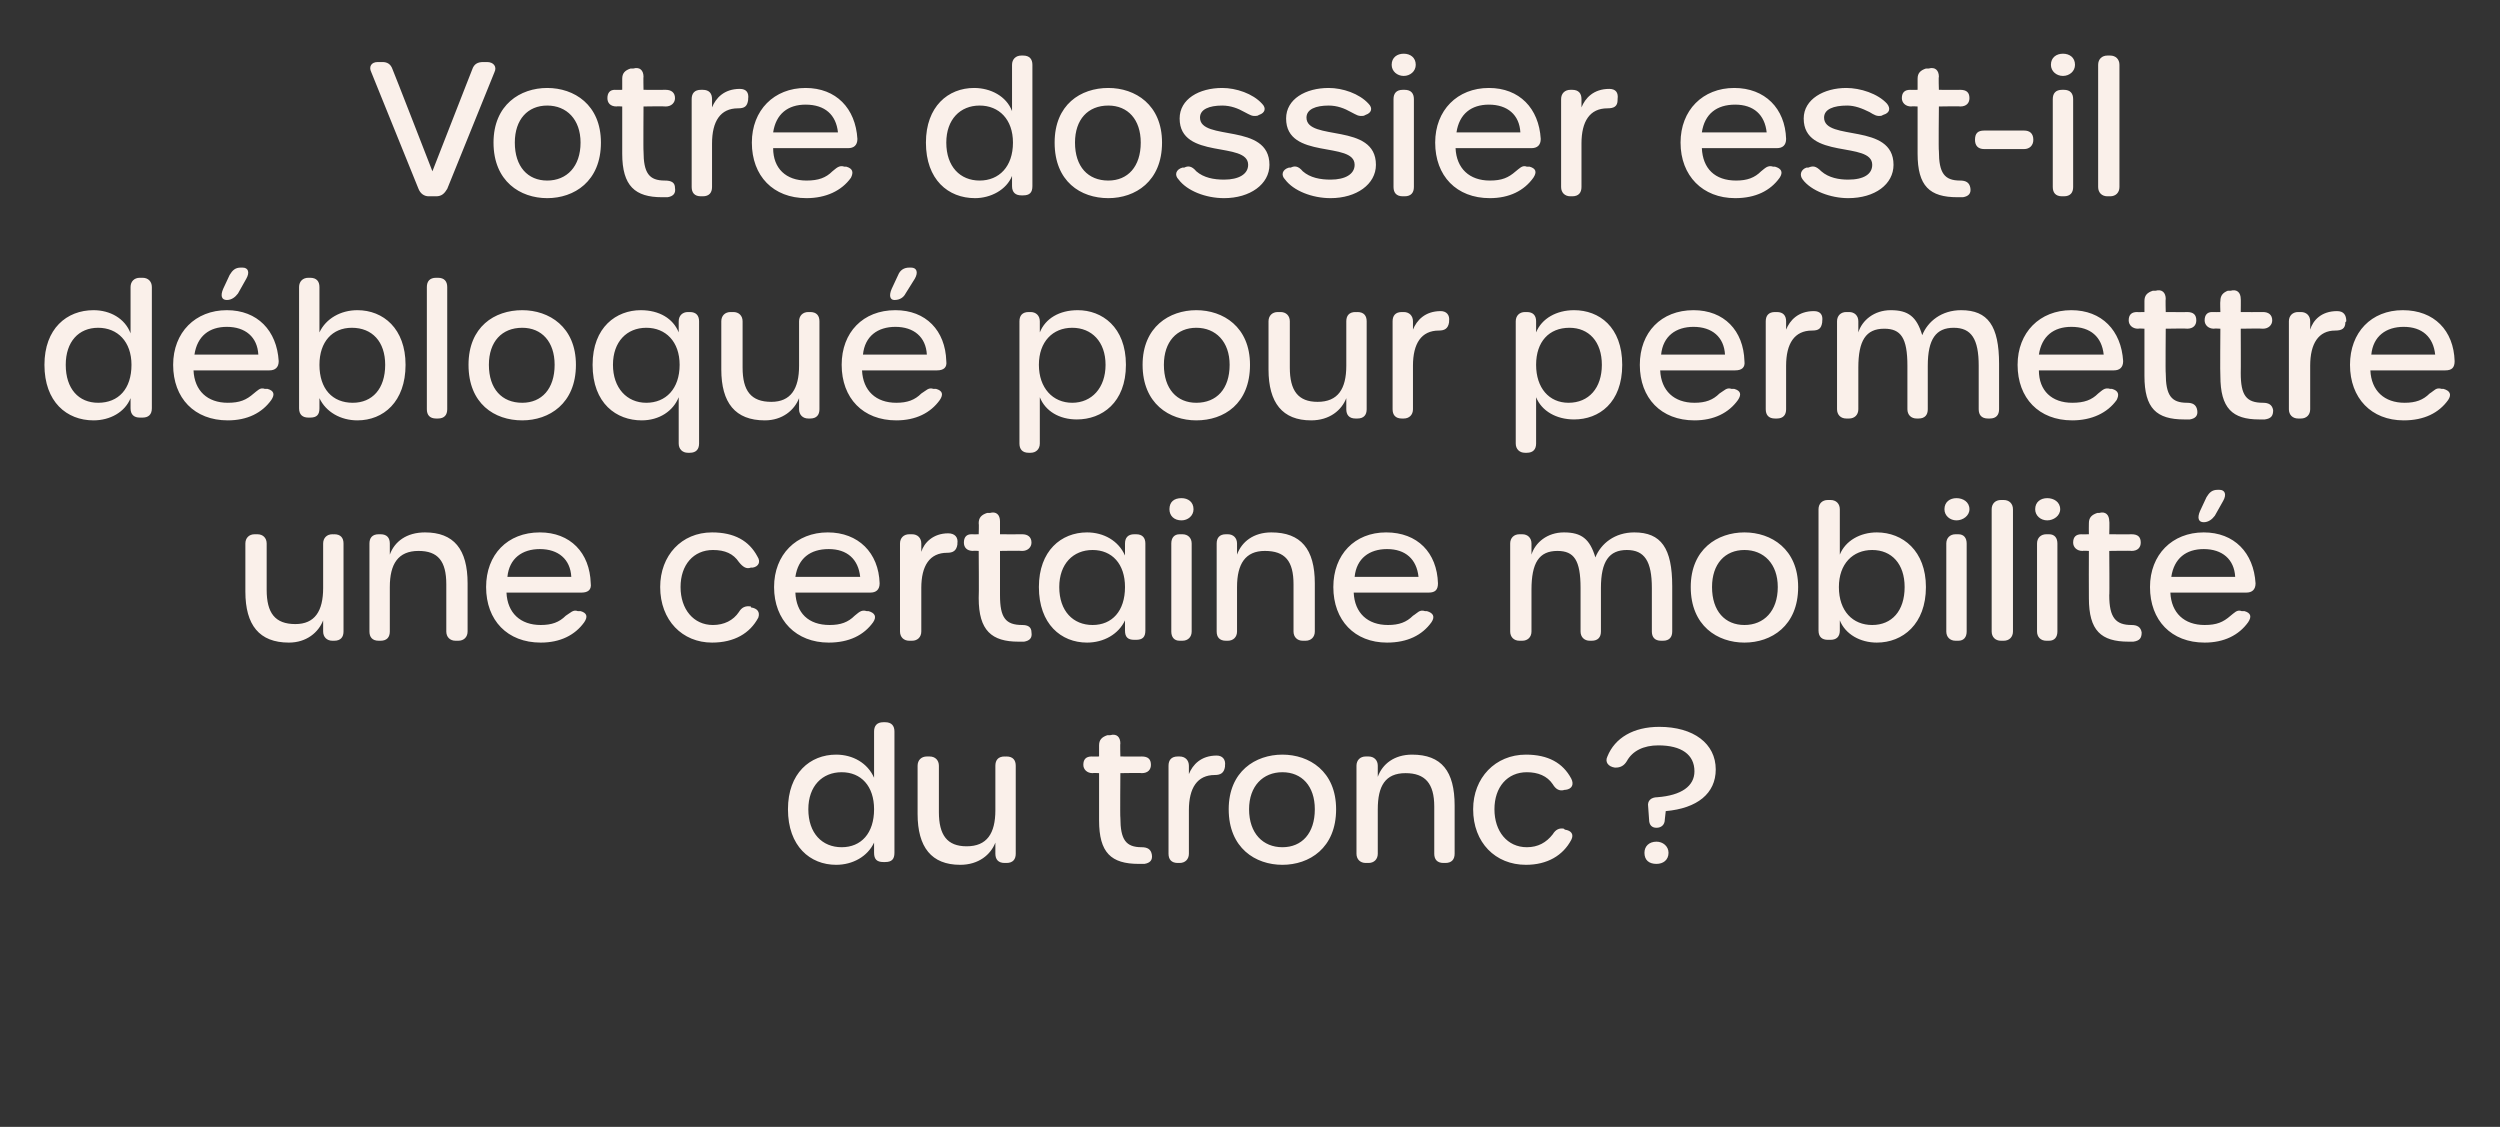
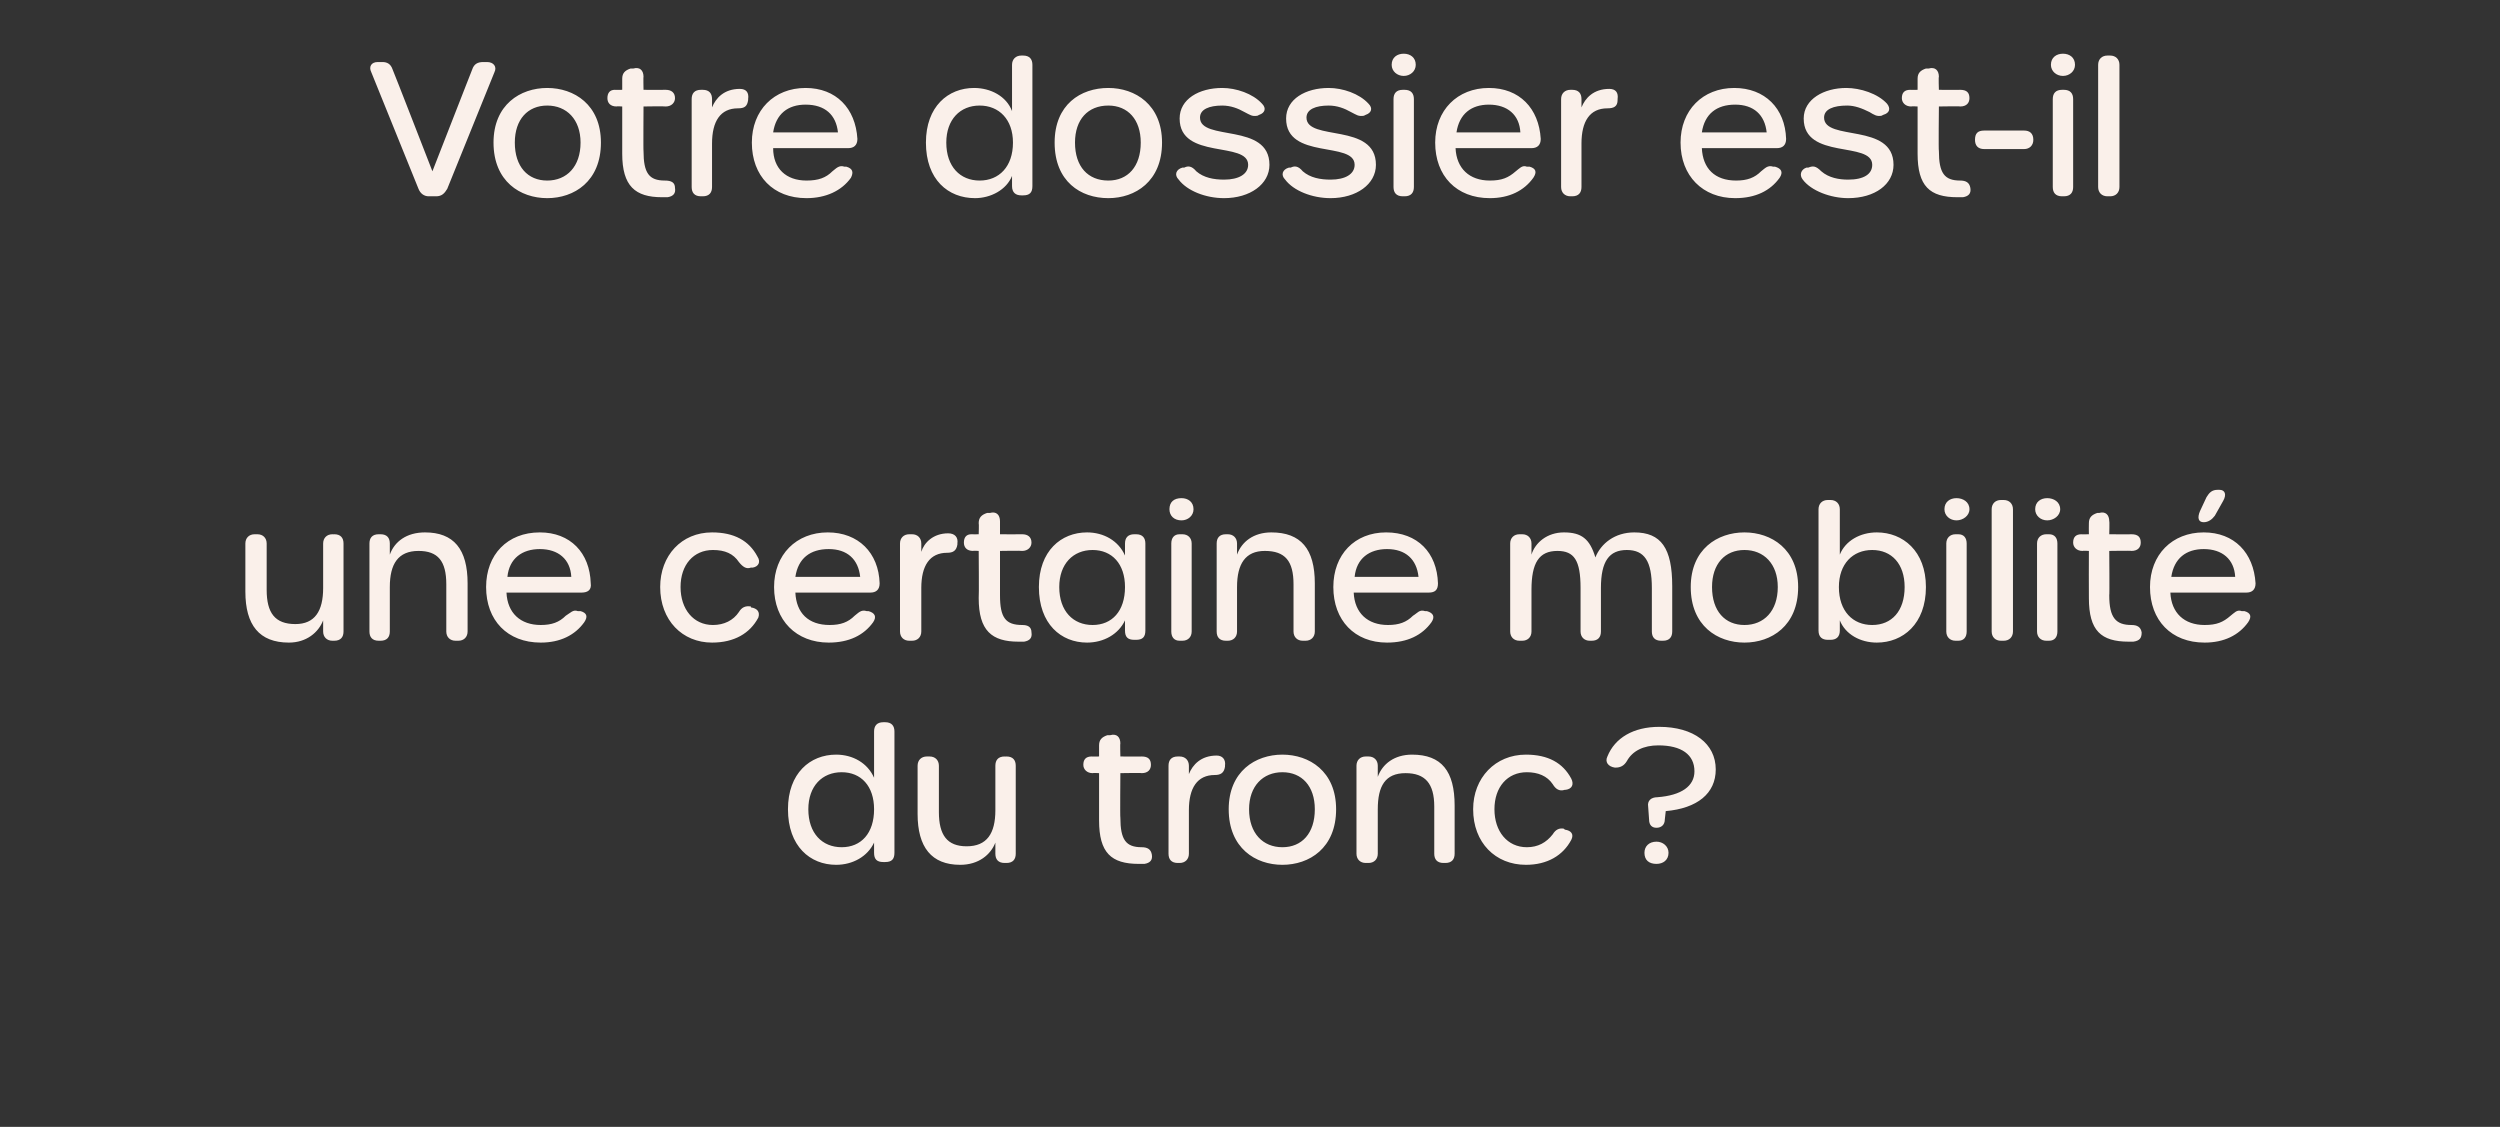
<svg xmlns="http://www.w3.org/2000/svg" version="1.1" width="270px" height="121.7px" viewBox="0 -6 270 121.7" style="top:-6px">
  <rect x="0" y="-6" width="270" height="121.7" fill="#333333" stroke="none" />
  <desc>Votre dossier est il d bloqu pour permettre une certaine mobilit du tronc ?</desc>
  <defs />
  <g id="Polygon13720">
    <path d="M 85.1 81.4 C 85.1 77.5 87.5 75.5 90.3 75.5 C 92.1 75.5 93.7 76.4 94.4 78 C 94.4 78 94.4 73 94.4 73 C 94.4 72.4 94.7 72 95.4 72 C 95.4 72 95.6 72 95.6 72 C 96.3 72 96.6 72.4 96.6 73 C 96.6 73 96.6 86.1 96.6 86.1 C 96.6 86.8 96.3 87.1 95.6 87.1 C 95.6 87.1 95.4 87.1 95.4 87.1 C 94.7 87.1 94.4 86.8 94.4 86.1 C 94.4 86.1 94.4 85 94.4 85 C 93.7 86.5 92.1 87.4 90.3 87.4 C 87.5 87.4 85.1 85.4 85.1 81.4 Z M 94.4 81.4 C 94.4 78.9 93 77.4 90.9 77.4 C 88.8 77.4 87.3 78.9 87.3 81.4 C 87.3 84 88.8 85.5 90.9 85.5 C 93 85.5 94.4 84 94.4 81.4 Z M 108.7 75.7 C 109.4 75.7 109.7 76.1 109.7 76.7 C 109.7 76.7 109.7 86.2 109.7 86.2 C 109.7 86.8 109.4 87.2 108.7 87.2 C 108.7 87.2 108.5 87.2 108.5 87.2 C 107.8 87.2 107.5 86.8 107.5 86.2 C 107.5 86.2 107.5 85 107.5 85 C 107 86.3 105.7 87.4 103.7 87.4 C 100.6 87.4 99.1 85.5 99.1 81.9 C 99.1 81.9 99.1 76.7 99.1 76.7 C 99.1 76.1 99.5 75.7 100.1 75.7 C 100.1 75.7 100.4 75.7 100.4 75.7 C 101 75.7 101.4 76.1 101.4 76.7 C 101.4 76.7 101.4 81.7 101.4 81.7 C 101.4 84.2 102.3 85.4 104.4 85.4 C 106.6 85.4 107.5 84 107.5 81.5 C 107.5 81.5 107.5 76.7 107.5 76.7 C 107.5 76.1 107.8 75.7 108.5 75.7 C 108.48 75.72 108.7 75.7 108.7 75.7 C 108.7 75.7 108.72 75.72 108.7 75.7 Z M 123 87.3 C 120 87.3 118.7 86.1 118.7 82.6 C 118.7 82.6 118.7 77.5 118.7 77.5 C 118.7 77.5 118.04 77.46 118 77.5 C 117.4 77.5 117 77.1 117 76.6 C 117 76 117.3 75.7 117.9 75.7 C 117.88 75.72 118.7 75.7 118.7 75.7 C 118.7 75.7 118.7 74.52 118.7 74.5 C 118.7 73.9 119 73.6 119.6 73.4 C 119.6 73.4 119.9 73.4 119.9 73.4 C 120.6 73.2 121 73.6 121 74.3 C 120.96 74.26 121 75.7 121 75.7 C 121 75.7 123.34 75.72 123.3 75.7 C 124 75.7 124.3 76 124.3 76.6 C 124.3 77.1 124 77.5 123.3 77.5 C 123.34 77.46 121 77.5 121 77.5 C 121 77.5 120.96 82.34 121 82.3 C 121 84.7 121.6 85.5 123.3 85.5 C 123.9 85.5 124.3 85.7 124.4 86.3 C 124.5 86.9 124.2 87.2 123.6 87.3 C 123.4 87.3 123.2 87.3 123 87.3 C 123 87.3 123 87.3 123 87.3 Z M 131.4 75.6 C 132 75.6 132.4 76 132.3 76.7 C 132.3 76.7 132.3 76.8 132.3 76.8 C 132.2 77.5 131.8 77.7 131.2 77.7 C 129.3 77.7 128.4 79.1 128.4 81.5 C 128.4 81.5 128.4 86.2 128.4 86.2 C 128.4 86.8 128 87.2 127.4 87.2 C 127.4 87.2 127.2 87.2 127.2 87.2 C 126.5 87.2 126.2 86.8 126.2 86.2 C 126.2 86.2 126.2 76.7 126.2 76.7 C 126.2 76.1 126.5 75.7 127.2 75.7 C 127.2 75.7 127.4 75.7 127.4 75.7 C 128 75.7 128.4 76.1 128.4 76.7 C 128.4 76.7 128.4 77.6 128.4 77.6 C 128.8 76.6 129.7 75.6 131.4 75.6 C 131.4 75.6 131.4 75.6 131.4 75.6 Z M 132.7 81.4 C 132.7 77.3 135.6 75.5 138.5 75.5 C 141.4 75.5 144.3 77.3 144.3 81.4 C 144.3 85.6 141.4 87.4 138.5 87.4 C 135.6 87.4 132.7 85.6 132.7 81.4 Z M 142 81.4 C 142 78.9 140.6 77.4 138.5 77.4 C 136.4 77.4 134.9 78.9 134.9 81.4 C 134.9 84 136.4 85.5 138.5 85.5 C 140.6 85.5 142 84 142 81.4 Z M 152.5 75.5 C 155.7 75.5 157.1 77.3 157.1 81 C 157.1 81 157.1 86.2 157.1 86.2 C 157.1 86.8 156.8 87.2 156.1 87.2 C 156.1 87.2 155.9 87.2 155.9 87.2 C 155.2 87.2 154.9 86.8 154.9 86.2 C 154.9 86.2 154.9 81.1 154.9 81.1 C 154.9 78.6 153.9 77.5 151.8 77.5 C 149.6 77.5 148.8 78.9 148.8 81.4 C 148.8 81.4 148.8 86.2 148.8 86.2 C 148.8 86.8 148.4 87.2 147.8 87.2 C 147.8 87.2 147.5 87.2 147.5 87.2 C 146.9 87.2 146.5 86.8 146.5 86.2 C 146.5 86.2 146.5 76.7 146.5 76.7 C 146.5 76.1 146.9 75.7 147.5 75.7 C 147.5 75.7 147.8 75.7 147.8 75.7 C 148.4 75.7 148.8 76.1 148.8 76.7 C 148.8 76.7 148.8 77.9 148.8 77.9 C 149.3 76.5 150.6 75.5 152.5 75.5 C 152.5 75.5 152.5 75.5 152.5 75.5 Z M 159.1 81.4 C 159.1 78 161.5 75.5 164.8 75.5 C 167.2 75.5 168.8 76.4 169.7 78.1 C 170 78.7 169.8 79.2 169.1 79.3 C 169.1 79.3 169 79.3 169 79.3 C 168.4 79.5 168 79.2 167.7 78.7 C 167.1 77.8 166.1 77.4 164.9 77.4 C 162.8 77.4 161.4 79 161.4 81.4 C 161.4 83.8 162.8 85.5 164.9 85.5 C 166.1 85.5 167 85 167.7 84.1 C 168 83.6 168.4 83.4 168.9 83.5 C 168.9 83.5 169 83.6 169 83.6 C 169.7 83.7 170 84.1 169.7 84.7 C 168.8 86.4 167.1 87.4 164.8 87.4 C 161.5 87.4 159.1 85 159.1 81.4 Z M 178.9 83.4 C 178.4 83.4 178.1 83.1 178.1 82.5 C 178.1 82.5 178 81.1 178 81.1 C 177.9 80.5 178.3 80.1 179 80.1 C 181.6 79.9 183 78.9 183 77.3 C 183 75.5 181.6 74.5 179.1 74.5 C 177.5 74.5 176.3 75.1 175.7 76.2 C 175.4 76.7 175 76.9 174.5 76.9 C 174.5 76.9 174.4 76.9 174.4 76.9 C 173.7 76.8 173.3 76.3 173.6 75.7 C 174.4 73.7 176.4 72.5 179.2 72.5 C 182.9 72.5 185.3 74.3 185.3 77.1 C 185.3 79.7 183.3 81.3 179.9 81.6 C 179.9 81.6 179.8 82.5 179.8 82.5 C 179.8 83.1 179.4 83.4 178.9 83.4 C 178.9 83.4 178.9 83.4 178.9 83.4 Z M 177.6 86.1 C 177.6 85.4 178.1 84.9 178.9 84.9 C 179.6 84.9 180.2 85.4 180.2 86.1 C 180.2 86.9 179.6 87.3 178.9 87.3 C 178.1 87.3 177.6 86.9 177.6 86.1 Z " stroke="none" fill="#faf0ea" />
  </g>
  <g id="Polygon13719">
    <path d="M 36.1 51.7 C 36.8 51.7 37.1 52.1 37.1 52.7 C 37.1 52.7 37.1 62.2 37.1 62.2 C 37.1 62.8 36.8 63.2 36.1 63.2 C 36.1 63.2 35.9 63.2 35.9 63.2 C 35.3 63.2 34.9 62.8 34.9 62.2 C 34.9 62.2 34.9 61 34.9 61 C 34.4 62.3 33.1 63.4 31.2 63.4 C 28 63.4 26.5 61.5 26.5 57.9 C 26.5 57.9 26.5 52.7 26.5 52.7 C 26.5 52.1 26.9 51.7 27.5 51.7 C 27.5 51.7 27.8 51.7 27.8 51.7 C 28.4 51.7 28.8 52.1 28.8 52.7 C 28.8 52.7 28.8 57.7 28.8 57.7 C 28.8 60.2 29.7 61.4 31.9 61.4 C 34 61.4 34.9 60 34.9 57.5 C 34.9 57.5 34.9 52.7 34.9 52.7 C 34.9 52.1 35.3 51.7 35.9 51.7 C 35.9 51.72 36.1 51.7 36.1 51.7 C 36.1 51.7 36.14 51.72 36.1 51.7 Z M 45.9 51.5 C 49 51.5 50.5 53.3 50.5 57 C 50.5 57 50.5 62.2 50.5 62.2 C 50.5 62.8 50.1 63.2 49.5 63.2 C 49.5 63.2 49.2 63.2 49.2 63.2 C 48.6 63.2 48.2 62.8 48.2 62.2 C 48.2 62.2 48.2 57.1 48.2 57.1 C 48.2 54.6 47.3 53.5 45.2 53.5 C 43 53.5 42.1 54.9 42.1 57.4 C 42.1 57.4 42.1 62.2 42.1 62.2 C 42.1 62.8 41.8 63.2 41.1 63.2 C 41.1 63.2 40.9 63.2 40.9 63.2 C 40.2 63.2 39.9 62.8 39.9 62.2 C 39.9 62.2 39.9 52.7 39.9 52.7 C 39.9 52.1 40.2 51.7 40.9 51.7 C 40.9 51.7 41.1 51.7 41.1 51.7 C 41.8 51.7 42.1 52.1 42.1 52.7 C 42.1 52.7 42.1 53.9 42.1 53.9 C 42.6 52.5 43.9 51.5 45.9 51.5 C 45.9 51.5 45.9 51.5 45.9 51.5 Z M 52.5 57.4 C 52.5 53.9 54.8 51.5 58.3 51.5 C 61.6 51.5 63.7 53.7 63.8 57 C 63.9 57.7 63.5 58 62.8 58 C 62.8 58 54.7 58 54.7 58 C 54.8 60.2 56.2 61.5 58.4 61.5 C 59.6 61.5 60.4 61.2 61.1 60.5 C 61.6 60.2 61.9 59.8 62.4 60 C 62.4 60 62.7 60 62.7 60 C 63.4 60.2 63.5 60.6 63.1 61.2 C 62.1 62.6 60.5 63.4 58.4 63.4 C 54.8 63.4 52.5 61 52.5 57.4 Z M 61.7 56.3 C 61.6 54.4 60.3 53.3 58.3 53.3 C 56.4 53.3 55 54.3 54.8 56.3 C 54.8 56.3 61.7 56.3 61.7 56.3 Z M 71.3 57.4 C 71.3 54 73.6 51.5 76.9 51.5 C 79.3 51.5 80.9 52.4 81.8 54.1 C 82.2 54.7 81.9 55.2 81.3 55.3 C 81.3 55.3 81.1 55.3 81.1 55.3 C 80.6 55.5 80.2 55.2 79.8 54.7 C 79.2 53.8 78.3 53.4 77 53.4 C 74.9 53.4 73.5 55 73.5 57.4 C 73.5 59.8 74.9 61.5 77 61.5 C 78.2 61.5 79.2 61 79.8 60.1 C 80.1 59.6 80.5 59.4 81.1 59.5 C 81.1 59.5 81.1 59.6 81.1 59.6 C 81.8 59.7 82.1 60.1 81.9 60.7 C 81 62.4 79.3 63.4 76.9 63.4 C 73.7 63.4 71.3 61 71.3 57.4 Z M 83.6 57.4 C 83.6 53.9 86 51.5 89.4 51.5 C 92.7 51.5 94.9 53.7 95 57 C 95 57.7 94.6 58 94 58 C 94 58 85.9 58 85.9 58 C 86 60.2 87.3 61.5 89.6 61.5 C 90.8 61.5 91.6 61.2 92.3 60.5 C 92.7 60.2 93 59.8 93.6 60 C 93.6 60 93.8 60 93.8 60 C 94.5 60.2 94.7 60.6 94.3 61.2 C 93.3 62.6 91.7 63.4 89.5 63.4 C 86 63.4 83.6 61 83.6 57.4 Z M 92.9 56.3 C 92.7 54.4 91.5 53.3 89.5 53.3 C 87.5 53.3 86.2 54.3 85.9 56.3 C 85.9 56.3 92.9 56.3 92.9 56.3 Z M 102.4 51.6 C 103.1 51.6 103.5 52 103.4 52.7 C 103.4 52.7 103.4 52.8 103.4 52.8 C 103.3 53.5 102.9 53.7 102.3 53.7 C 100.4 53.7 99.5 55.1 99.5 57.5 C 99.5 57.5 99.5 62.2 99.5 62.2 C 99.5 62.8 99.1 63.2 98.5 63.2 C 98.5 63.2 98.2 63.2 98.2 63.2 C 97.6 63.2 97.2 62.8 97.2 62.2 C 97.2 62.2 97.2 52.7 97.2 52.7 C 97.2 52.1 97.6 51.7 98.2 51.7 C 98.2 51.7 98.5 51.7 98.5 51.7 C 99.1 51.7 99.5 52.1 99.5 52.7 C 99.5 52.7 99.5 53.6 99.5 53.6 C 99.8 52.6 100.8 51.6 102.4 51.6 C 102.4 51.6 102.4 51.6 102.4 51.6 Z M 110 63.3 C 107.1 63.3 105.7 62.1 105.7 58.6 C 105.74 58.6 105.7 53.5 105.7 53.5 C 105.7 53.5 105.08 53.46 105.1 53.5 C 104.4 53.5 104.1 53.1 104.1 52.6 C 104.1 52 104.4 51.7 104.9 51.7 C 104.92 51.72 105.7 51.7 105.7 51.7 C 105.7 51.7 105.74 50.52 105.7 50.5 C 105.7 49.9 106 49.6 106.6 49.4 C 106.6 49.4 106.9 49.4 106.9 49.4 C 107.6 49.2 108 49.6 108 50.3 C 108 50.26 108 51.7 108 51.7 C 108 51.7 110.38 51.72 110.4 51.7 C 111 51.7 111.4 52 111.4 52.6 C 111.4 53.1 111 53.5 110.4 53.5 C 110.38 53.46 108 53.5 108 53.5 C 108 53.5 108 58.34 108 58.3 C 108 60.7 108.6 61.5 110.4 61.5 C 111 61.5 111.4 61.7 111.4 62.3 C 111.5 62.9 111.2 63.2 110.6 63.3 C 110.4 63.3 110.2 63.3 110 63.3 C 110 63.3 110 63.3 110 63.3 Z M 112.2 57.4 C 112.2 53.5 114.6 51.5 117.4 51.5 C 119.2 51.5 120.8 52.4 121.5 54 C 121.5 54 121.5 52.7 121.5 52.7 C 121.5 52.1 121.8 51.7 122.5 51.7 C 122.5 51.7 122.7 51.7 122.7 51.7 C 123.4 51.7 123.7 52.1 123.7 52.7 C 123.7 52.7 123.7 62.1 123.7 62.1 C 123.7 62.8 123.4 63.1 122.7 63.1 C 122.7 63.1 122.5 63.1 122.5 63.1 C 121.8 63.1 121.5 62.8 121.5 62.1 C 121.5 62.1 121.5 61 121.5 61 C 120.8 62.5 119.2 63.4 117.4 63.4 C 114.6 63.4 112.2 61.4 112.2 57.4 Z M 121.5 57.4 C 121.5 54.9 120.1 53.4 118 53.4 C 115.9 53.4 114.4 54.9 114.4 57.4 C 114.4 60 115.9 61.5 118 61.5 C 120.1 61.5 121.5 60 121.5 57.4 Z M 126.3 49 C 126.3 48.2 126.8 47.8 127.6 47.8 C 128.3 47.8 128.9 48.2 128.9 49 C 128.9 49.7 128.3 50.2 127.6 50.2 C 126.8 50.2 126.3 49.7 126.3 49 Z M 126.5 62.2 C 126.5 62.2 126.5 52.7 126.5 52.7 C 126.5 52.1 126.8 51.7 127.4 51.7 C 127.4 51.7 127.7 51.7 127.7 51.7 C 128.3 51.7 128.7 52.1 128.7 52.7 C 128.7 52.7 128.7 62.2 128.7 62.2 C 128.7 62.8 128.3 63.2 127.7 63.2 C 127.7 63.2 127.4 63.2 127.4 63.2 C 126.8 63.2 126.5 62.8 126.5 62.2 Z M 137.3 51.5 C 140.5 51.5 142 53.3 142 57 C 142 57 142 62.2 142 62.2 C 142 62.8 141.6 63.2 141 63.2 C 141 63.2 140.7 63.2 140.7 63.2 C 140.1 63.2 139.7 62.8 139.7 62.2 C 139.7 62.2 139.7 57.1 139.7 57.1 C 139.7 54.6 138.8 53.5 136.6 53.5 C 134.5 53.5 133.6 54.9 133.6 57.4 C 133.6 57.4 133.6 62.2 133.6 62.2 C 133.6 62.8 133.2 63.2 132.6 63.2 C 132.6 63.2 132.4 63.2 132.4 63.2 C 131.7 63.2 131.4 62.8 131.4 62.2 C 131.4 62.2 131.4 52.7 131.4 52.7 C 131.4 52.1 131.7 51.7 132.4 51.7 C 132.4 51.7 132.6 51.7 132.6 51.7 C 133.2 51.7 133.6 52.1 133.6 52.7 C 133.6 52.7 133.6 53.9 133.6 53.9 C 134.1 52.5 135.4 51.5 137.3 51.5 C 137.3 51.5 137.3 51.5 137.3 51.5 Z M 144 57.4 C 144 53.9 146.3 51.5 149.7 51.5 C 153.1 51.5 155.2 53.7 155.3 57 C 155.3 57.7 155 58 154.3 58 C 154.3 58 146.2 58 146.2 58 C 146.3 60.2 147.7 61.5 149.9 61.5 C 151.1 61.5 151.9 61.2 152.6 60.5 C 153.1 60.2 153.3 59.8 153.9 60 C 153.9 60 154.1 60 154.1 60 C 154.8 60.2 155 60.6 154.6 61.2 C 153.6 62.6 152 63.4 149.8 63.4 C 146.3 63.4 144 61 144 57.4 Z M 153.2 56.3 C 153 54.4 151.8 53.3 149.8 53.3 C 147.9 53.3 146.5 54.3 146.3 56.3 C 146.3 56.3 153.2 56.3 153.2 56.3 Z M 176.5 51.5 C 179.4 51.5 180.6 53.2 180.6 57.3 C 180.6 57.3 180.6 62.2 180.6 62.2 C 180.6 62.8 180.3 63.2 179.6 63.2 C 179.6 63.2 179.4 63.2 179.4 63.2 C 178.7 63.2 178.4 62.8 178.4 62.2 C 178.4 62.2 178.4 57.5 178.4 57.5 C 178.4 54.6 177.6 53.4 175.7 53.4 C 173.8 53.4 172.9 54.6 172.9 57.5 C 172.9 57.5 172.9 62.2 172.9 62.2 C 172.9 62.8 172.6 63.2 171.9 63.2 C 171.9 63.2 171.7 63.2 171.7 63.2 C 171.1 63.2 170.7 62.8 170.7 62.2 C 170.7 62.2 170.7 57.5 170.7 57.5 C 170.7 54.5 170 53.5 168.2 53.5 C 166.2 53.5 165.4 54.8 165.4 57.7 C 165.4 57.7 165.4 62.2 165.4 62.2 C 165.4 62.8 165 63.2 164.4 63.2 C 164.4 63.2 164.1 63.2 164.1 63.2 C 163.5 63.2 163.1 62.8 163.1 62.2 C 163.1 62.2 163.1 52.7 163.1 52.7 C 163.1 52.1 163.5 51.7 164.1 51.7 C 164.1 51.7 164.4 51.7 164.4 51.7 C 165 51.7 165.4 52.1 165.4 52.7 C 165.4 52.7 165.4 53.9 165.4 53.9 C 165.8 52.6 167.1 51.5 168.9 51.5 C 170.8 51.5 171.7 52.2 172.3 54.2 C 172.9 52.7 174.4 51.5 176.5 51.5 C 176.5 51.5 176.5 51.5 176.5 51.5 Z M 182.6 57.4 C 182.6 53.3 185.5 51.5 188.4 51.5 C 191.3 51.5 194.2 53.3 194.2 57.4 C 194.2 61.6 191.3 63.4 188.4 63.4 C 185.5 63.4 182.6 61.6 182.6 57.4 Z M 192 57.4 C 192 54.9 190.5 53.4 188.4 53.4 C 186.3 53.4 184.9 54.9 184.9 57.4 C 184.9 60 186.3 61.5 188.4 61.5 C 190.5 61.5 192 60 192 57.4 Z M 198.7 61 C 198.7 61 198.7 62.1 198.7 62.1 C 198.7 62.8 198.3 63.1 197.7 63.1 C 197.7 63.1 197.4 63.1 197.4 63.1 C 196.8 63.1 196.4 62.8 196.4 62.1 C 196.4 62.1 196.4 49 196.4 49 C 196.4 48.4 196.8 48 197.4 48 C 197.4 48 197.7 48 197.7 48 C 198.3 48 198.7 48.4 198.7 49 C 198.7 49 198.7 53.9 198.7 53.9 C 199.3 52.4 200.9 51.5 202.7 51.5 C 205.5 51.5 208 53.5 208 57.4 C 208 61.4 205.5 63.4 202.7 63.4 C 200.9 63.4 199.3 62.5 198.7 61 Z M 205.7 57.4 C 205.7 54.9 204.3 53.4 202.2 53.4 C 200.1 53.4 198.6 54.9 198.6 57.4 C 198.6 60 200.1 61.5 202.2 61.5 C 204.3 61.5 205.7 60 205.7 57.4 Z M 210 49 C 210 48.2 210.6 47.8 211.3 47.8 C 212 47.8 212.7 48.2 212.7 49 C 212.7 49.7 212 50.2 211.3 50.2 C 210.6 50.2 210 49.7 210 49 Z M 210.2 62.2 C 210.2 62.2 210.2 52.7 210.2 52.7 C 210.2 52.1 210.6 51.7 211.2 51.7 C 211.2 51.7 211.5 51.7 211.5 51.7 C 212.1 51.7 212.4 52.1 212.4 52.7 C 212.4 52.7 212.4 62.2 212.4 62.2 C 212.4 62.8 212.1 63.2 211.5 63.2 C 211.5 63.2 211.2 63.2 211.2 63.2 C 210.6 63.2 210.2 62.8 210.2 62.2 Z M 215.1 62.2 C 215.1 62.2 215.1 49 215.1 49 C 215.1 48.4 215.5 48 216.1 48 C 216.1 48 216.4 48 216.4 48 C 217 48 217.4 48.4 217.4 49 C 217.4 49 217.4 62.2 217.4 62.2 C 217.4 62.8 217 63.2 216.4 63.2 C 216.4 63.2 216.1 63.2 216.1 63.2 C 215.5 63.2 215.1 62.8 215.1 62.2 Z M 219.8 49 C 219.8 48.2 220.4 47.8 221.1 47.8 C 221.8 47.8 222.5 48.2 222.5 49 C 222.5 49.7 221.8 50.2 221.1 50.2 C 220.4 50.2 219.8 49.7 219.8 49 Z M 220 62.2 C 220 62.2 220 52.7 220 52.7 C 220 52.1 220.4 51.7 221 51.7 C 221 51.7 221.3 51.7 221.3 51.7 C 221.9 51.7 222.2 52.1 222.2 52.7 C 222.2 52.7 222.2 62.2 222.2 62.2 C 222.2 62.8 221.9 63.2 221.3 63.2 C 221.3 63.2 221 63.2 221 63.2 C 220.4 63.2 220 62.8 220 62.2 Z M 229.9 63.3 C 226.9 63.3 225.6 62.1 225.6 58.6 C 225.58 58.6 225.6 53.5 225.6 53.5 C 225.6 53.5 224.92 53.46 224.9 53.5 C 224.3 53.5 223.9 53.1 223.9 52.6 C 223.9 52 224.2 51.7 224.8 51.7 C 224.76 51.72 225.6 51.7 225.6 51.7 C 225.6 51.7 225.58 50.52 225.6 50.5 C 225.6 49.9 225.9 49.6 226.5 49.4 C 226.5 49.4 226.7 49.4 226.7 49.4 C 227.4 49.2 227.8 49.6 227.8 50.3 C 227.84 50.26 227.8 51.7 227.8 51.7 C 227.8 51.7 230.22 51.72 230.2 51.7 C 230.9 51.7 231.2 52 231.2 52.6 C 231.2 53.1 230.9 53.5 230.2 53.5 C 230.22 53.46 227.8 53.5 227.8 53.5 C 227.8 53.5 227.84 58.34 227.8 58.3 C 227.8 60.7 228.5 61.5 230.2 61.5 C 230.8 61.5 231.2 61.7 231.3 62.3 C 231.3 62.9 231.1 63.2 230.4 63.3 C 230.2 63.3 230 63.3 229.9 63.3 C 229.9 63.3 229.9 63.3 229.9 63.3 Z M 237.6 49.2 C 237.6 49.2 238.3 47.7 238.3 47.7 C 238.6 47.2 238.9 46.9 239.5 46.9 C 239.5 46.9 239.7 46.9 239.7 46.9 C 240.3 46.9 240.5 47.4 240.1 48.1 C 240.1 48.1 239.2 49.7 239.2 49.7 C 238.9 50.1 238.5 50.4 238 50.4 C 237.4 50.4 237.3 49.9 237.6 49.2 Z M 232.2 57.4 C 232.2 53.9 234.6 51.5 238 51.5 C 241.3 51.5 243.4 53.7 243.6 57 C 243.6 57.7 243.2 58 242.6 58 C 242.6 58 234.4 58 234.4 58 C 234.5 60.2 235.9 61.5 238.1 61.5 C 239.4 61.5 240.1 61.2 240.9 60.5 C 241.3 60.2 241.6 59.8 242.1 60 C 242.1 60 242.4 60 242.4 60 C 243.1 60.2 243.2 60.6 242.8 61.2 C 241.8 62.6 240.2 63.4 238.1 63.4 C 234.5 63.4 232.2 61 232.2 57.4 Z M 241.4 56.3 C 241.3 54.4 240 53.3 238 53.3 C 236.1 53.3 234.8 54.3 234.5 56.3 C 234.5 56.3 241.4 56.3 241.4 56.3 Z " stroke="none" fill="#faf0ea" />
  </g>
  <g id="Polygon13718">
-     <path d="M 4.8 33.4 C 4.8 29.5 7.2 27.5 10.1 27.5 C 11.9 27.5 13.5 28.4 14.1 30 C 14.1 30 14.1 25 14.1 25 C 14.1 24.4 14.5 24 15.1 24 C 15.1 24 15.4 24 15.4 24 C 16 24 16.4 24.4 16.4 25 C 16.4 25 16.4 38.1 16.4 38.1 C 16.4 38.8 16 39.1 15.4 39.1 C 15.4 39.1 15.1 39.1 15.1 39.1 C 14.5 39.1 14.1 38.8 14.1 38.1 C 14.1 38.1 14.1 37 14.1 37 C 13.5 38.5 11.9 39.4 10.1 39.4 C 7.2 39.4 4.8 37.4 4.8 33.4 Z M 14.2 33.4 C 14.2 30.9 12.7 29.4 10.6 29.4 C 8.5 29.4 7.1 30.9 7.1 33.4 C 7.1 36 8.5 37.5 10.6 37.5 C 12.8 37.5 14.2 36 14.2 33.4 Z M 24.1 25.2 C 24.1 25.2 24.8 23.7 24.8 23.7 C 25.1 23.2 25.4 22.9 26 22.9 C 26 22.9 26.2 22.9 26.2 22.9 C 26.8 22.9 27 23.4 26.6 24.1 C 26.6 24.1 25.7 25.7 25.7 25.7 C 25.4 26.1 25 26.4 24.5 26.4 C 23.9 26.4 23.8 25.9 24.1 25.2 Z M 18.7 33.4 C 18.7 29.9 21.1 27.5 24.5 27.5 C 27.8 27.5 29.9 29.7 30.1 33 C 30.1 33.7 29.7 34 29.1 34 C 29.1 34 20.9 34 20.9 34 C 21 36.2 22.4 37.5 24.6 37.5 C 25.9 37.5 26.6 37.2 27.4 36.5 C 27.8 36.2 28.1 35.8 28.6 36 C 28.6 36 28.9 36 28.9 36 C 29.6 36.2 29.7 36.6 29.3 37.2 C 28.3 38.6 26.7 39.4 24.6 39.4 C 21 39.4 18.7 37 18.7 33.4 Z M 27.9 32.3 C 27.8 30.4 26.5 29.3 24.5 29.3 C 22.6 29.3 21.3 30.3 21 32.3 C 21 32.3 27.9 32.3 27.9 32.3 Z M 34.5 37 C 34.5 37 34.5 38.1 34.5 38.1 C 34.5 38.8 34.2 39.1 33.5 39.1 C 33.5 39.1 33.3 39.1 33.3 39.1 C 32.7 39.1 32.3 38.8 32.3 38.1 C 32.3 38.1 32.3 25 32.3 25 C 32.3 24.4 32.7 24 33.3 24 C 33.3 24 33.5 24 33.5 24 C 34.2 24 34.5 24.4 34.5 25 C 34.5 25 34.5 29.9 34.5 29.9 C 35.2 28.4 36.8 27.5 38.6 27.5 C 41.4 27.5 43.8 29.5 43.8 33.4 C 43.8 37.4 41.4 39.4 38.6 39.4 C 36.8 39.4 35.2 38.5 34.5 37 Z M 41.6 33.4 C 41.6 30.9 40.2 29.4 38 29.4 C 35.9 29.4 34.5 30.9 34.5 33.4 C 34.5 36 35.9 37.5 38.1 37.5 C 40.2 37.5 41.6 36 41.6 33.4 Z M 46.1 38.2 C 46.1 38.2 46.1 25 46.1 25 C 46.1 24.4 46.4 24 47.1 24 C 47.1 24 47.3 24 47.3 24 C 48 24 48.3 24.4 48.3 25 C 48.3 25 48.3 38.2 48.3 38.2 C 48.3 38.8 48 39.2 47.3 39.2 C 47.3 39.2 47.1 39.2 47.1 39.2 C 46.4 39.2 46.1 38.8 46.1 38.2 Z M 50.6 33.4 C 50.6 29.3 53.4 27.5 56.4 27.5 C 59.3 27.5 62.2 29.3 62.2 33.4 C 62.2 37.6 59.3 39.4 56.4 39.4 C 53.4 39.4 50.6 37.6 50.6 33.4 Z M 59.9 33.4 C 59.9 30.9 58.5 29.4 56.4 29.4 C 54.2 29.4 52.8 30.9 52.8 33.4 C 52.8 36 54.2 37.5 56.4 37.5 C 58.5 37.5 59.9 36 59.9 33.4 Z M 73.3 41.9 C 73.3 41.9 73.3 36.9 73.3 36.9 C 72.7 38.4 71.2 39.4 69.3 39.4 C 66.6 39.4 64 37.6 64 33.4 C 64 29.3 66.6 27.5 69.2 27.5 C 71.2 27.5 72.7 28.4 73.3 29.9 C 73.3 29.9 73.3 28.7 73.3 28.7 C 73.3 28.1 73.7 27.7 74.3 27.7 C 74.3 27.7 74.5 27.7 74.5 27.7 C 75.2 27.7 75.5 28.1 75.5 28.7 C 75.5 28.7 75.5 41.9 75.5 41.9 C 75.5 42.5 75.2 42.9 74.5 42.9 C 74.5 42.9 74.3 42.9 74.3 42.9 C 73.7 42.9 73.3 42.5 73.3 41.9 Z M 73.4 33.4 C 73.4 30.9 71.9 29.4 69.8 29.4 C 67.7 29.4 66.2 30.9 66.2 33.4 C 66.2 35.9 67.7 37.5 69.8 37.5 C 71.9 37.5 73.4 36 73.4 33.4 Z M 87.5 27.7 C 88.2 27.7 88.5 28.1 88.5 28.7 C 88.5 28.7 88.5 38.2 88.5 38.2 C 88.5 38.8 88.2 39.2 87.5 39.2 C 87.5 39.2 87.3 39.2 87.3 39.2 C 86.7 39.2 86.3 38.8 86.3 38.2 C 86.3 38.2 86.3 37 86.3 37 C 85.8 38.3 84.5 39.4 82.6 39.4 C 79.4 39.4 77.9 37.5 77.9 33.9 C 77.9 33.9 77.9 28.7 77.9 28.7 C 77.9 28.1 78.3 27.7 78.9 27.7 C 78.9 27.7 79.2 27.7 79.2 27.7 C 79.8 27.7 80.2 28.1 80.2 28.7 C 80.2 28.7 80.2 33.7 80.2 33.7 C 80.2 36.2 81.1 37.4 83.3 37.4 C 85.4 37.4 86.3 36 86.3 33.5 C 86.3 33.5 86.3 28.7 86.3 28.7 C 86.3 28.1 86.7 27.7 87.3 27.7 C 87.3 27.72 87.5 27.7 87.5 27.7 C 87.5 27.7 87.54 27.72 87.5 27.7 Z M 96.3 25.2 C 96.3 25.2 97 23.7 97 23.7 C 97.2 23.2 97.6 22.9 98.2 22.9 C 98.2 22.9 98.4 22.9 98.4 22.9 C 99 22.9 99.2 23.4 98.8 24.1 C 98.8 24.1 97.8 25.7 97.8 25.7 C 97.6 26.1 97.2 26.4 96.6 26.4 C 96.1 26.4 96 25.9 96.3 25.2 Z M 90.9 33.4 C 90.9 29.9 93.2 27.5 96.7 27.5 C 100 27.5 102.1 29.7 102.2 33 C 102.3 33.7 101.9 34 101.2 34 C 101.2 34 93.1 34 93.1 34 C 93.2 36.2 94.6 37.5 96.8 37.5 C 98 37.5 98.8 37.2 99.5 36.5 C 100 36.2 100.3 35.8 100.8 36 C 100.8 36 101.1 36 101.1 36 C 101.8 36.2 101.9 36.6 101.5 37.2 C 100.5 38.6 98.9 39.4 96.8 39.4 C 93.2 39.4 90.9 37 90.9 33.4 Z M 100.1 32.3 C 100 30.4 98.7 29.3 96.7 29.3 C 94.8 29.3 93.4 30.3 93.2 32.3 C 93.2 32.3 100.1 32.3 100.1 32.3 Z M 110.1 41.9 C 110.1 41.9 110.1 28.7 110.1 28.7 C 110.1 28.1 110.4 27.7 111.1 27.7 C 111.1 27.7 111.3 27.7 111.3 27.7 C 111.9 27.7 112.3 28.1 112.3 28.7 C 112.3 28.7 112.3 29.9 112.3 29.9 C 112.9 28.4 114.4 27.5 116.4 27.5 C 119 27.5 121.6 29.3 121.6 33.4 C 121.6 37.5 119 39.3 116.3 39.3 C 114.4 39.3 112.9 38.4 112.3 36.9 C 112.3 36.9 112.3 41.9 112.3 41.9 C 112.3 42.5 111.9 42.9 111.3 42.9 C 111.3 42.9 111.1 42.9 111.1 42.9 C 110.4 42.9 110.1 42.5 110.1 41.9 Z M 119.4 33.4 C 119.4 30.9 117.9 29.4 115.8 29.4 C 113.7 29.4 112.2 30.9 112.2 33.4 C 112.2 35.9 113.7 37.5 115.8 37.5 C 117.9 37.5 119.4 35.9 119.4 33.4 Z M 123.4 33.4 C 123.4 29.3 126.3 27.5 129.2 27.5 C 132.1 27.5 135 29.3 135 33.4 C 135 37.6 132.2 39.4 129.2 39.4 C 126.3 39.4 123.4 37.6 123.4 33.4 Z M 132.8 33.4 C 132.8 30.9 131.3 29.4 129.2 29.4 C 127.1 29.4 125.7 30.9 125.7 33.4 C 125.7 36 127.1 37.5 129.2 37.5 C 131.4 37.5 132.8 36 132.8 33.4 Z M 146.6 27.7 C 147.3 27.7 147.6 28.1 147.6 28.7 C 147.6 28.7 147.6 38.2 147.6 38.2 C 147.6 38.8 147.3 39.2 146.6 39.2 C 146.6 39.2 146.4 39.2 146.4 39.2 C 145.7 39.2 145.4 38.8 145.4 38.2 C 145.4 38.2 145.4 37 145.4 37 C 144.9 38.3 143.6 39.4 141.6 39.4 C 138.5 39.4 137 37.5 137 33.9 C 137 33.9 137 28.7 137 28.7 C 137 28.1 137.4 27.7 138 27.7 C 138 27.7 138.3 27.7 138.3 27.7 C 138.9 27.7 139.3 28.1 139.3 28.7 C 139.3 28.7 139.3 33.7 139.3 33.7 C 139.3 36.2 140.2 37.4 142.3 37.4 C 144.5 37.4 145.4 36 145.4 33.5 C 145.4 33.5 145.4 28.7 145.4 28.7 C 145.4 28.1 145.7 27.7 146.4 27.7 C 146.38 27.72 146.6 27.7 146.6 27.7 C 146.6 27.7 146.62 27.72 146.6 27.7 Z M 155.6 27.6 C 156.2 27.6 156.6 28 156.5 28.7 C 156.5 28.7 156.5 28.8 156.5 28.8 C 156.4 29.5 156 29.7 155.4 29.7 C 153.5 29.7 152.6 31.1 152.6 33.5 C 152.6 33.5 152.6 38.2 152.6 38.2 C 152.6 38.8 152.2 39.2 151.6 39.2 C 151.6 39.2 151.4 39.2 151.4 39.2 C 150.7 39.2 150.4 38.8 150.4 38.2 C 150.4 38.2 150.4 28.7 150.4 28.7 C 150.4 28.1 150.7 27.7 151.4 27.7 C 151.4 27.7 151.6 27.7 151.6 27.7 C 152.2 27.7 152.6 28.1 152.6 28.7 C 152.6 28.7 152.6 29.6 152.6 29.6 C 153 28.6 153.9 27.6 155.6 27.6 C 155.6 27.6 155.6 27.6 155.6 27.6 Z M 163.7 41.9 C 163.7 41.9 163.7 28.7 163.7 28.7 C 163.7 28.1 164.1 27.7 164.7 27.7 C 164.7 27.7 164.9 27.7 164.9 27.7 C 165.6 27.7 165.9 28.1 165.9 28.7 C 165.9 28.7 165.9 29.9 165.9 29.9 C 166.5 28.4 168.1 27.5 170 27.5 C 172.7 27.5 175.2 29.3 175.2 33.4 C 175.2 37.5 172.7 39.3 170 39.3 C 168.1 39.3 166.5 38.4 165.9 36.9 C 165.9 36.9 165.9 41.9 165.9 41.9 C 165.9 42.5 165.6 42.9 164.9 42.9 C 164.9 42.9 164.7 42.9 164.7 42.9 C 164.1 42.9 163.7 42.5 163.7 41.9 Z M 173 33.4 C 173 30.9 171.6 29.4 169.5 29.4 C 167.3 29.4 165.9 30.9 165.9 33.4 C 165.9 35.9 167.3 37.5 169.4 37.5 C 171.6 37.5 173 35.9 173 33.4 Z M 177.1 33.4 C 177.1 29.9 179.4 27.5 182.9 27.5 C 186.2 27.5 188.3 29.7 188.4 33 C 188.5 33.7 188.1 34 187.4 34 C 187.4 34 179.3 34 179.3 34 C 179.4 36.2 180.8 37.5 183 37.5 C 184.2 37.5 185 37.2 185.7 36.5 C 186.2 36.2 186.5 35.8 187 36 C 187 36 187.3 36 187.3 36 C 188 36.2 188.1 36.6 187.7 37.2 C 186.7 38.6 185.1 39.4 183 39.4 C 179.4 39.4 177.1 37 177.1 33.4 Z M 186.3 32.3 C 186.2 30.4 184.9 29.3 182.9 29.3 C 181 29.3 179.6 30.3 179.4 32.3 C 179.4 32.3 186.3 32.3 186.3 32.3 Z M 195.9 27.6 C 196.6 27.6 196.9 28 196.8 28.7 C 196.8 28.7 196.8 28.8 196.8 28.8 C 196.7 29.5 196.4 29.7 195.7 29.7 C 193.8 29.7 192.9 31.1 192.9 33.5 C 192.9 33.5 192.9 38.2 192.9 38.2 C 192.9 38.8 192.6 39.2 191.9 39.2 C 191.9 39.2 191.7 39.2 191.7 39.2 C 191 39.2 190.7 38.8 190.7 38.2 C 190.7 38.2 190.7 28.7 190.7 28.7 C 190.7 28.1 191 27.7 191.7 27.7 C 191.7 27.7 191.9 27.7 191.9 27.7 C 192.6 27.7 192.9 28.1 192.9 28.7 C 192.9 28.7 192.9 29.6 192.9 29.6 C 193.3 28.6 194.2 27.6 195.9 27.6 C 195.9 27.6 195.9 27.6 195.9 27.6 Z M 211.8 27.5 C 214.7 27.5 215.9 29.2 215.9 33.3 C 215.9 33.3 215.9 38.2 215.9 38.2 C 215.9 38.8 215.6 39.2 214.9 39.2 C 214.9 39.2 214.7 39.2 214.7 39.2 C 214 39.2 213.7 38.8 213.7 38.2 C 213.7 38.2 213.7 33.5 213.7 33.5 C 213.7 30.6 212.9 29.4 211 29.4 C 209.1 29.4 208.2 30.6 208.2 33.5 C 208.2 33.5 208.2 38.2 208.2 38.2 C 208.2 38.8 207.9 39.2 207.2 39.2 C 207.2 39.2 207 39.2 207 39.2 C 206.4 39.2 206 38.8 206 38.2 C 206 38.2 206 33.5 206 33.5 C 206 30.5 205.3 29.5 203.5 29.5 C 201.5 29.5 200.7 30.8 200.7 33.7 C 200.7 33.7 200.7 38.2 200.7 38.2 C 200.7 38.8 200.3 39.2 199.7 39.2 C 199.7 39.2 199.4 39.2 199.4 39.2 C 198.8 39.2 198.4 38.8 198.4 38.2 C 198.4 38.2 198.4 28.7 198.4 28.7 C 198.4 28.1 198.8 27.7 199.4 27.7 C 199.4 27.7 199.7 27.7 199.7 27.7 C 200.3 27.7 200.7 28.1 200.7 28.7 C 200.7 28.7 200.7 29.9 200.7 29.9 C 201.1 28.6 202.4 27.5 204.2 27.5 C 206.1 27.5 207 28.2 207.6 30.2 C 208.2 28.7 209.7 27.5 211.8 27.5 C 211.8 27.5 211.8 27.5 211.8 27.5 Z M 217.9 33.4 C 217.9 29.9 220.3 27.5 223.7 27.5 C 227 27.5 229.1 29.7 229.3 33 C 229.3 33.7 228.9 34 228.3 34 C 228.3 34 220.2 34 220.2 34 C 220.2 36.2 221.6 37.5 223.8 37.5 C 225.1 37.5 225.9 37.2 226.6 36.5 C 227 36.2 227.3 35.8 227.9 36 C 227.9 36 228.1 36 228.1 36 C 228.8 36.2 228.9 36.6 228.6 37.2 C 227.6 38.6 225.9 39.4 223.8 39.4 C 220.2 39.4 217.9 37 217.9 33.4 Z M 227.2 32.3 C 227 30.4 225.8 29.3 223.7 29.3 C 221.8 29.3 220.5 30.3 220.2 32.3 C 220.2 32.3 227.2 32.3 227.2 32.3 Z M 235.9 39.3 C 232.9 39.3 231.6 38.1 231.6 34.6 C 231.6 34.6 231.6 29.5 231.6 29.5 C 231.6 29.5 230.94 29.46 230.9 29.5 C 230.3 29.5 229.9 29.1 229.9 28.6 C 229.9 28 230.2 27.7 230.8 27.7 C 230.78 27.72 231.6 27.7 231.6 27.7 C 231.6 27.7 231.6 26.52 231.6 26.5 C 231.6 25.9 231.9 25.6 232.5 25.4 C 232.5 25.4 232.8 25.4 232.8 25.4 C 233.5 25.2 233.9 25.6 233.9 26.3 C 233.86 26.26 233.9 27.7 233.9 27.7 C 233.9 27.7 236.24 27.72 236.2 27.7 C 236.9 27.7 237.2 28 237.2 28.6 C 237.2 29.1 236.9 29.5 236.2 29.5 C 236.24 29.46 233.9 29.5 233.9 29.5 C 233.9 29.5 233.86 34.34 233.9 34.3 C 233.9 36.7 234.5 37.5 236.2 37.5 C 236.8 37.5 237.2 37.7 237.3 38.3 C 237.4 38.9 237.1 39.2 236.5 39.3 C 236.3 39.3 236.1 39.3 235.9 39.3 C 235.9 39.3 235.9 39.3 235.9 39.3 Z M 244 39.3 C 241.1 39.3 239.8 38.1 239.8 34.6 C 239.76 34.6 239.8 29.5 239.8 29.5 C 239.8 29.5 239.1 29.46 239.1 29.5 C 238.5 29.5 238.1 29.1 238.1 28.6 C 238.1 28 238.4 27.7 238.9 27.7 C 238.94 27.72 239.8 27.7 239.8 27.7 C 239.8 27.7 239.76 26.52 239.8 26.5 C 239.8 25.9 240.1 25.6 240.6 25.4 C 240.6 25.4 240.9 25.4 240.9 25.4 C 241.6 25.2 242 25.6 242 26.3 C 242.02 26.26 242 27.7 242 27.7 C 242 27.7 244.4 27.72 244.4 27.7 C 245 27.7 245.4 28 245.4 28.6 C 245.4 29.1 245 29.5 244.4 29.5 C 244.4 29.46 242 29.5 242 29.5 C 242 29.5 242.02 34.34 242 34.3 C 242 36.7 242.6 37.5 244.4 37.5 C 245 37.5 245.4 37.7 245.5 38.3 C 245.5 38.9 245.3 39.2 244.6 39.3 C 244.4 39.3 244.2 39.3 244 39.3 C 244 39.3 244 39.3 244 39.3 Z M 252.4 27.6 C 253.1 27.6 253.4 28 253.4 28.7 C 253.4 28.7 253.3 28.8 253.3 28.8 C 253.3 29.5 252.9 29.7 252.2 29.7 C 250.4 29.7 249.5 31.1 249.5 33.5 C 249.5 33.5 249.5 38.2 249.5 38.2 C 249.5 38.8 249.1 39.2 248.5 39.2 C 248.5 39.2 248.2 39.2 248.2 39.2 C 247.6 39.2 247.2 38.8 247.2 38.2 C 247.2 38.2 247.2 28.7 247.2 28.7 C 247.2 28.1 247.6 27.7 248.2 27.7 C 248.2 27.7 248.5 27.7 248.5 27.7 C 249.1 27.7 249.5 28.1 249.5 28.7 C 249.5 28.7 249.5 29.6 249.5 29.6 C 249.8 28.6 250.7 27.6 252.4 27.6 C 252.4 27.6 252.4 27.6 252.4 27.6 Z M 253.8 33.4 C 253.8 29.9 256.1 27.5 259.5 27.5 C 262.9 27.5 265 29.7 265.1 33 C 265.1 33.7 264.8 34 264.1 34 C 264.1 34 256 34 256 34 C 256.1 36.2 257.5 37.5 259.7 37.5 C 260.9 37.5 261.7 37.2 262.4 36.5 C 262.9 36.2 263.1 35.8 263.7 36 C 263.7 36 263.9 36 263.9 36 C 264.6 36.2 264.8 36.6 264.4 37.2 C 263.4 38.6 261.8 39.4 259.6 39.4 C 256.1 39.4 253.8 37 253.8 33.4 Z M 263 32.3 C 262.8 30.4 261.6 29.3 259.6 29.3 C 257.7 29.3 256.3 30.3 256.1 32.3 C 256.1 32.3 263 32.3 263 32.3 Z " stroke="none" fill="#faf0ea" />
-   </g>
+     </g>
  <g id="Polygon13717">
    <path d="M 45.2 14.4 C 45.2 14.4 40.1 1.8 40.1 1.8 C 39.8 1.2 40.1 0.7 40.8 0.7 C 40.8 0.7 41.3 0.7 41.3 0.7 C 41.8 0.7 42.2 0.9 42.4 1.5 C 42.41 1.46 46.7 12.5 46.7 12.5 C 46.7 12.5 51.01 1.46 51 1.5 C 51.2 0.9 51.6 0.7 52.2 0.7 C 52.2 0.7 52.6 0.7 52.6 0.7 C 53.3 0.7 53.7 1.2 53.4 1.8 C 53.4 1.8 48.3 14.4 48.3 14.4 C 48 14.9 47.7 15.2 47.1 15.2 C 47.1 15.2 46.3 15.2 46.3 15.2 C 45.8 15.2 45.4 14.9 45.2 14.4 Z M 53.3 9.4 C 53.3 5.3 56.2 3.5 59.1 3.5 C 62 3.5 64.9 5.3 64.9 9.4 C 64.9 13.6 62 15.4 59.1 15.4 C 56.2 15.4 53.3 13.6 53.3 9.4 Z M 62.7 9.4 C 62.7 6.9 61.2 5.4 59.1 5.4 C 57 5.4 55.6 6.9 55.6 9.4 C 55.6 12 57 13.5 59.1 13.5 C 61.2 13.5 62.7 12 62.7 9.4 Z M 71.5 15.3 C 68.6 15.3 67.2 14.1 67.2 10.6 C 67.21 10.6 67.2 5.5 67.2 5.5 C 67.2 5.5 66.55 5.46 66.6 5.5 C 65.9 5.5 65.6 5.1 65.6 4.6 C 65.6 4 65.9 3.7 66.4 3.7 C 66.39 3.72 67.2 3.7 67.2 3.7 C 67.2 3.7 67.21 2.52 67.2 2.5 C 67.2 1.9 67.5 1.6 68.1 1.4 C 68.1 1.4 68.4 1.4 68.4 1.4 C 69.1 1.2 69.5 1.6 69.5 2.3 C 69.47 2.26 69.5 3.7 69.5 3.7 C 69.5 3.7 71.85 3.72 71.9 3.7 C 72.5 3.7 72.9 4 72.9 4.6 C 72.9 5.1 72.5 5.5 71.9 5.5 C 71.85 5.46 69.5 5.5 69.5 5.5 C 69.5 5.5 69.47 10.34 69.5 10.3 C 69.5 12.7 70.1 13.5 71.8 13.5 C 72.5 13.5 72.9 13.7 72.9 14.3 C 73 14.9 72.7 15.2 72.1 15.3 C 71.9 15.3 71.7 15.3 71.5 15.3 C 71.5 15.3 71.5 15.3 71.5 15.3 Z M 79.9 3.6 C 80.6 3.6 80.9 4 80.8 4.7 C 80.8 4.7 80.8 4.8 80.8 4.8 C 80.7 5.5 80.4 5.7 79.7 5.7 C 77.8 5.7 76.9 7.1 76.9 9.5 C 76.9 9.5 76.9 14.2 76.9 14.2 C 76.9 14.8 76.6 15.2 75.9 15.2 C 75.9 15.2 75.7 15.2 75.7 15.2 C 75 15.2 74.7 14.8 74.7 14.2 C 74.7 14.2 74.7 4.7 74.7 4.7 C 74.7 4.1 75 3.7 75.7 3.7 C 75.7 3.7 75.9 3.7 75.9 3.7 C 76.6 3.7 76.9 4.1 76.9 4.7 C 76.9 4.7 76.9 5.6 76.9 5.6 C 77.3 4.6 78.2 3.6 79.9 3.6 C 79.9 3.6 79.9 3.6 79.9 3.6 Z M 81.2 9.4 C 81.2 5.9 83.6 3.5 87 3.5 C 90.3 3.5 92.4 5.7 92.6 9 C 92.6 9.7 92.2 10 91.6 10 C 91.6 10 83.5 10 83.5 10 C 83.5 12.2 84.9 13.5 87.1 13.5 C 88.4 13.5 89.2 13.2 89.9 12.5 C 90.3 12.2 90.6 11.8 91.2 12 C 91.2 12 91.4 12 91.4 12 C 92.1 12.2 92.2 12.6 91.9 13.2 C 90.9 14.6 89.2 15.4 87.1 15.4 C 83.5 15.4 81.2 13 81.2 9.4 Z M 90.5 8.3 C 90.3 6.4 89.1 5.3 87 5.3 C 85.1 5.3 83.8 6.3 83.5 8.3 C 83.5 8.3 90.5 8.3 90.5 8.3 Z M 100 9.4 C 100 5.5 102.4 3.5 105.2 3.5 C 107 3.5 108.7 4.4 109.3 6 C 109.3 6 109.3 1 109.3 1 C 109.3 0.4 109.7 0 110.3 0 C 110.3 0 110.5 0 110.5 0 C 111.2 0 111.5 0.4 111.5 1 C 111.5 1 111.5 14.1 111.5 14.1 C 111.5 14.8 111.2 15.1 110.5 15.1 C 110.5 15.1 110.3 15.1 110.3 15.1 C 109.7 15.1 109.3 14.8 109.3 14.1 C 109.3 14.1 109.3 13 109.3 13 C 108.7 14.5 107 15.4 105.3 15.4 C 102.4 15.4 100 13.4 100 9.4 Z M 109.4 9.4 C 109.4 6.9 107.9 5.4 105.8 5.4 C 103.7 5.4 102.2 6.9 102.2 9.4 C 102.2 12 103.7 13.5 105.8 13.5 C 107.9 13.5 109.4 12 109.4 9.4 Z M 113.9 9.4 C 113.9 5.3 116.7 3.5 119.7 3.5 C 122.6 3.5 125.5 5.3 125.5 9.4 C 125.5 13.6 122.6 15.4 119.7 15.4 C 116.7 15.4 113.9 13.6 113.9 9.4 Z M 123.2 9.4 C 123.2 6.9 121.8 5.4 119.7 5.4 C 117.5 5.4 116.1 6.9 116.1 9.4 C 116.1 12 117.5 13.5 119.7 13.5 C 121.8 13.5 123.2 12 123.2 9.4 Z M 132.2 15.4 C 130.2 15.4 128.2 14.6 127.3 13.4 C 126.8 12.9 127 12.3 127.7 12.1 C 127.7 12.1 127.9 12.1 127.9 12.1 C 128.3 11.9 128.7 11.9 129.2 12.5 C 130 13.2 131.1 13.4 132.2 13.4 C 133.8 13.4 134.8 12.8 134.8 11.8 C 134.8 9.2 127.4 11.3 127.4 6.8 C 127.4 4.7 129.5 3.5 132 3.5 C 133.5 3.5 135.3 4.1 136.3 5.2 C 136.8 5.7 136.6 6.2 136 6.4 C 136 6.4 135.8 6.5 135.8 6.5 C 135.2 6.6 135 6.4 134.4 6.1 C 133.7 5.7 132.9 5.4 132 5.4 C 130.6 5.4 129.6 5.8 129.6 6.7 C 129.6 9.3 137.1 7.2 137.1 11.8 C 137.1 13.9 135 15.4 132.2 15.4 C 132.2 15.4 132.2 15.4 132.2 15.4 Z M 143.7 15.4 C 141.7 15.4 139.7 14.6 138.8 13.4 C 138.3 12.9 138.5 12.3 139.2 12.1 C 139.2 12.1 139.4 12.1 139.4 12.1 C 139.8 11.9 140.2 11.9 140.7 12.5 C 141.5 13.2 142.6 13.4 143.7 13.4 C 145.3 13.4 146.3 12.8 146.3 11.8 C 146.3 9.2 138.9 11.3 138.9 6.8 C 138.9 4.7 141 3.5 143.5 3.5 C 145 3.5 146.8 4.1 147.8 5.2 C 148.3 5.7 148.1 6.2 147.5 6.4 C 147.5 6.4 147.3 6.5 147.3 6.5 C 146.7 6.6 146.5 6.4 145.9 6.1 C 145.2 5.7 144.4 5.4 143.5 5.4 C 142.1 5.4 141.1 5.8 141.1 6.7 C 141.1 9.3 148.6 7.2 148.6 11.8 C 148.6 13.9 146.5 15.4 143.7 15.4 C 143.7 15.4 143.7 15.4 143.7 15.4 Z M 150.3 1 C 150.3 0.2 150.9 -0.2 151.6 -0.2 C 152.3 -0.2 152.9 0.2 152.9 1 C 152.9 1.7 152.3 2.2 151.6 2.2 C 150.9 2.2 150.3 1.7 150.3 1 Z M 150.5 14.2 C 150.5 14.2 150.5 4.7 150.5 4.7 C 150.5 4.1 150.8 3.7 151.5 3.7 C 151.5 3.7 151.7 3.7 151.7 3.7 C 152.4 3.7 152.7 4.1 152.7 4.7 C 152.7 4.7 152.7 14.2 152.7 14.2 C 152.7 14.8 152.4 15.2 151.7 15.2 C 151.7 15.2 151.5 15.2 151.5 15.2 C 150.8 15.2 150.5 14.8 150.5 14.2 Z M 155 9.4 C 155 5.9 157.4 3.5 160.8 3.5 C 164.1 3.5 166.2 5.7 166.4 9 C 166.4 9.7 166 10 165.4 10 C 165.4 10 157.2 10 157.2 10 C 157.3 12.2 158.7 13.5 160.9 13.5 C 162.2 13.5 162.9 13.2 163.7 12.5 C 164.1 12.2 164.4 11.8 164.9 12 C 164.9 12 165.2 12 165.2 12 C 165.9 12.2 166 12.6 165.6 13.2 C 164.6 14.6 163 15.4 160.9 15.4 C 157.3 15.4 155 13 155 9.4 Z M 164.2 8.3 C 164.1 6.4 162.8 5.3 160.8 5.3 C 158.9 5.3 157.6 6.3 157.3 8.3 C 157.3 8.3 164.2 8.3 164.2 8.3 Z M 173.8 3.6 C 174.5 3.6 174.8 4 174.7 4.7 C 174.7 4.7 174.7 4.8 174.7 4.8 C 174.7 5.5 174.3 5.7 173.6 5.7 C 171.7 5.7 170.8 7.1 170.8 9.5 C 170.8 9.5 170.8 14.2 170.8 14.2 C 170.8 14.8 170.5 15.2 169.8 15.2 C 169.8 15.2 169.6 15.2 169.6 15.2 C 169 15.2 168.6 14.8 168.6 14.2 C 168.6 14.2 168.6 4.7 168.6 4.7 C 168.6 4.1 169 3.7 169.6 3.7 C 169.6 3.7 169.8 3.7 169.8 3.7 C 170.5 3.7 170.8 4.1 170.8 4.7 C 170.8 4.7 170.8 5.6 170.8 5.6 C 171.2 4.6 172.1 3.6 173.8 3.6 C 173.8 3.6 173.8 3.6 173.8 3.6 Z M 181.5 9.4 C 181.5 5.9 183.9 3.5 187.3 3.5 C 190.6 3.5 192.8 5.7 192.9 9 C 192.9 9.7 192.5 10 191.9 10 C 191.9 10 183.8 10 183.8 10 C 183.9 12.2 185.2 13.5 187.5 13.5 C 188.7 13.5 189.5 13.2 190.2 12.5 C 190.6 12.2 190.9 11.8 191.5 12 C 191.5 12 191.7 12 191.7 12 C 192.4 12.2 192.6 12.6 192.2 13.2 C 191.2 14.6 189.6 15.4 187.4 15.4 C 183.9 15.4 181.5 13 181.5 9.4 Z M 190.8 8.3 C 190.6 6.4 189.4 5.3 187.4 5.3 C 185.4 5.3 184.1 6.3 183.8 8.3 C 183.8 8.3 190.8 8.3 190.8 8.3 Z M 199.6 15.4 C 197.7 15.4 195.6 14.6 194.7 13.4 C 194.3 12.9 194.5 12.3 195.1 12.1 C 195.1 12.1 195.3 12.1 195.3 12.1 C 195.8 11.9 196.1 11.9 196.7 12.5 C 197.5 13.2 198.6 13.4 199.6 13.4 C 201.3 13.4 202.2 12.8 202.2 11.8 C 202.2 9.2 194.8 11.3 194.8 6.8 C 194.8 4.7 197 3.5 199.4 3.5 C 200.9 3.5 202.8 4.1 203.8 5.2 C 204.2 5.7 204.1 6.2 203.4 6.4 C 203.4 6.4 203.2 6.5 203.2 6.5 C 202.7 6.6 202.4 6.4 201.9 6.1 C 201.1 5.7 200.3 5.4 199.5 5.4 C 198 5.4 197 5.8 197 6.7 C 197 9.3 204.5 7.2 204.5 11.8 C 204.5 13.9 202.5 15.4 199.6 15.4 C 199.6 15.4 199.6 15.4 199.6 15.4 Z M 211.4 15.3 C 208.4 15.3 207.1 14.1 207.1 10.6 C 207.09 10.6 207.1 5.5 207.1 5.5 C 207.1 5.5 206.43 5.46 206.4 5.5 C 205.8 5.5 205.4 5.1 205.4 4.6 C 205.4 4 205.7 3.7 206.3 3.7 C 206.27 3.72 207.1 3.7 207.1 3.7 C 207.1 3.7 207.09 2.52 207.1 2.5 C 207.1 1.9 207.4 1.6 208 1.4 C 208 1.4 208.3 1.4 208.3 1.4 C 209 1.2 209.4 1.6 209.4 2.3 C 209.35 2.26 209.4 3.7 209.4 3.7 C 209.4 3.7 211.73 3.72 211.7 3.7 C 212.4 3.7 212.7 4 212.7 4.6 C 212.7 5.1 212.4 5.5 211.7 5.5 C 211.73 5.46 209.4 5.5 209.4 5.5 C 209.4 5.5 209.35 10.34 209.4 10.3 C 209.4 12.7 210 13.5 211.7 13.5 C 212.3 13.5 212.7 13.7 212.8 14.3 C 212.9 14.9 212.6 15.2 212 15.3 C 211.8 15.3 211.6 15.3 211.4 15.3 C 211.4 15.3 211.4 15.3 211.4 15.3 Z M 213.3 9.1 C 213.3 8.4 213.6 8.1 214.3 8.1 C 214.3 8.1 218.6 8.1 218.6 8.1 C 219.2 8.1 219.6 8.4 219.6 9.1 C 219.6 9.7 219.2 10.1 218.6 10.1 C 218.6 10.1 214.3 10.1 214.3 10.1 C 213.6 10.1 213.3 9.7 213.3 9.1 Z M 221.5 1 C 221.5 0.2 222.1 -0.2 222.8 -0.2 C 223.5 -0.2 224.1 0.2 224.1 1 C 224.1 1.7 223.5 2.2 222.8 2.2 C 222.1 2.2 221.5 1.7 221.5 1 Z M 221.7 14.2 C 221.7 14.2 221.7 4.7 221.7 4.7 C 221.7 4.1 222 3.7 222.7 3.7 C 222.7 3.7 222.9 3.7 222.9 3.7 C 223.6 3.7 223.9 4.1 223.9 4.7 C 223.9 4.7 223.9 14.2 223.9 14.2 C 223.9 14.8 223.6 15.2 222.9 15.2 C 222.9 15.2 222.7 15.2 222.7 15.2 C 222 15.2 221.7 14.8 221.7 14.2 Z M 226.6 14.2 C 226.6 14.2 226.6 1 226.6 1 C 226.6 0.4 227 0 227.6 0 C 227.6 0 227.9 0 227.9 0 C 228.5 0 228.9 0.4 228.9 1 C 228.9 1 228.9 14.2 228.9 14.2 C 228.9 14.8 228.5 15.2 227.9 15.2 C 227.9 15.2 227.6 15.2 227.6 15.2 C 227 15.2 226.6 14.8 226.6 14.2 Z " stroke="none" fill="#faf0ea" />
  </g>
</svg>